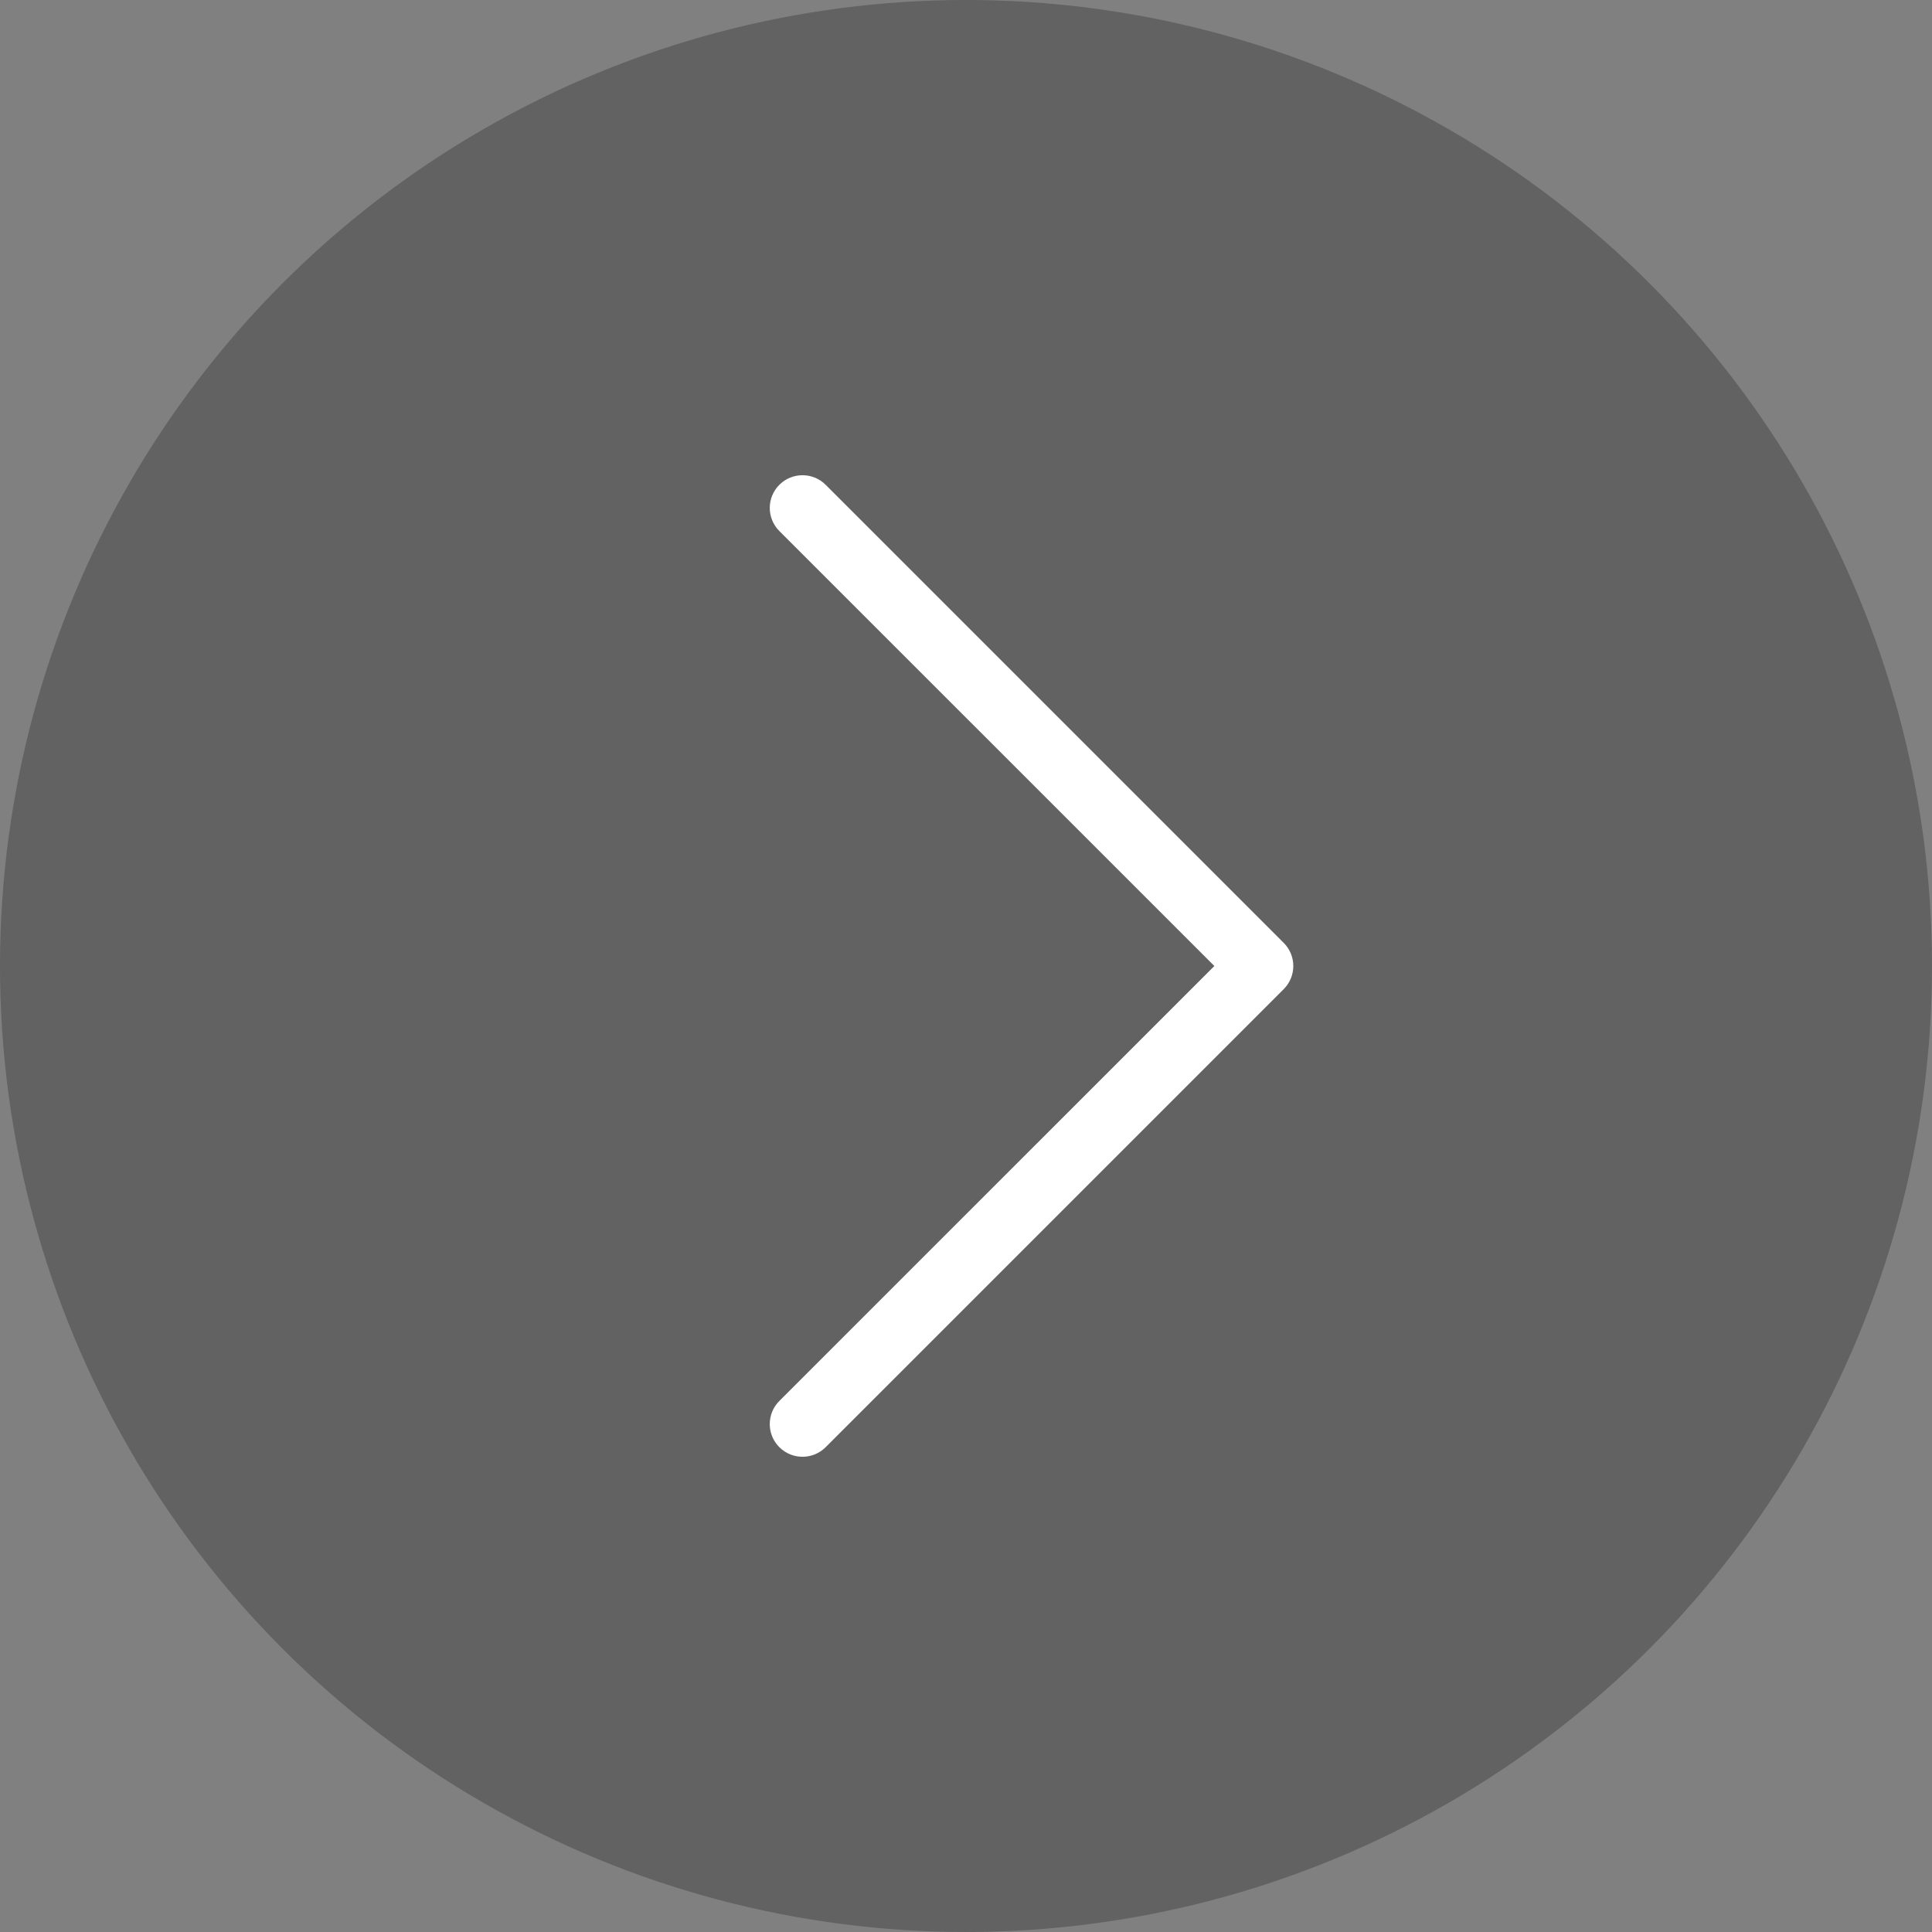
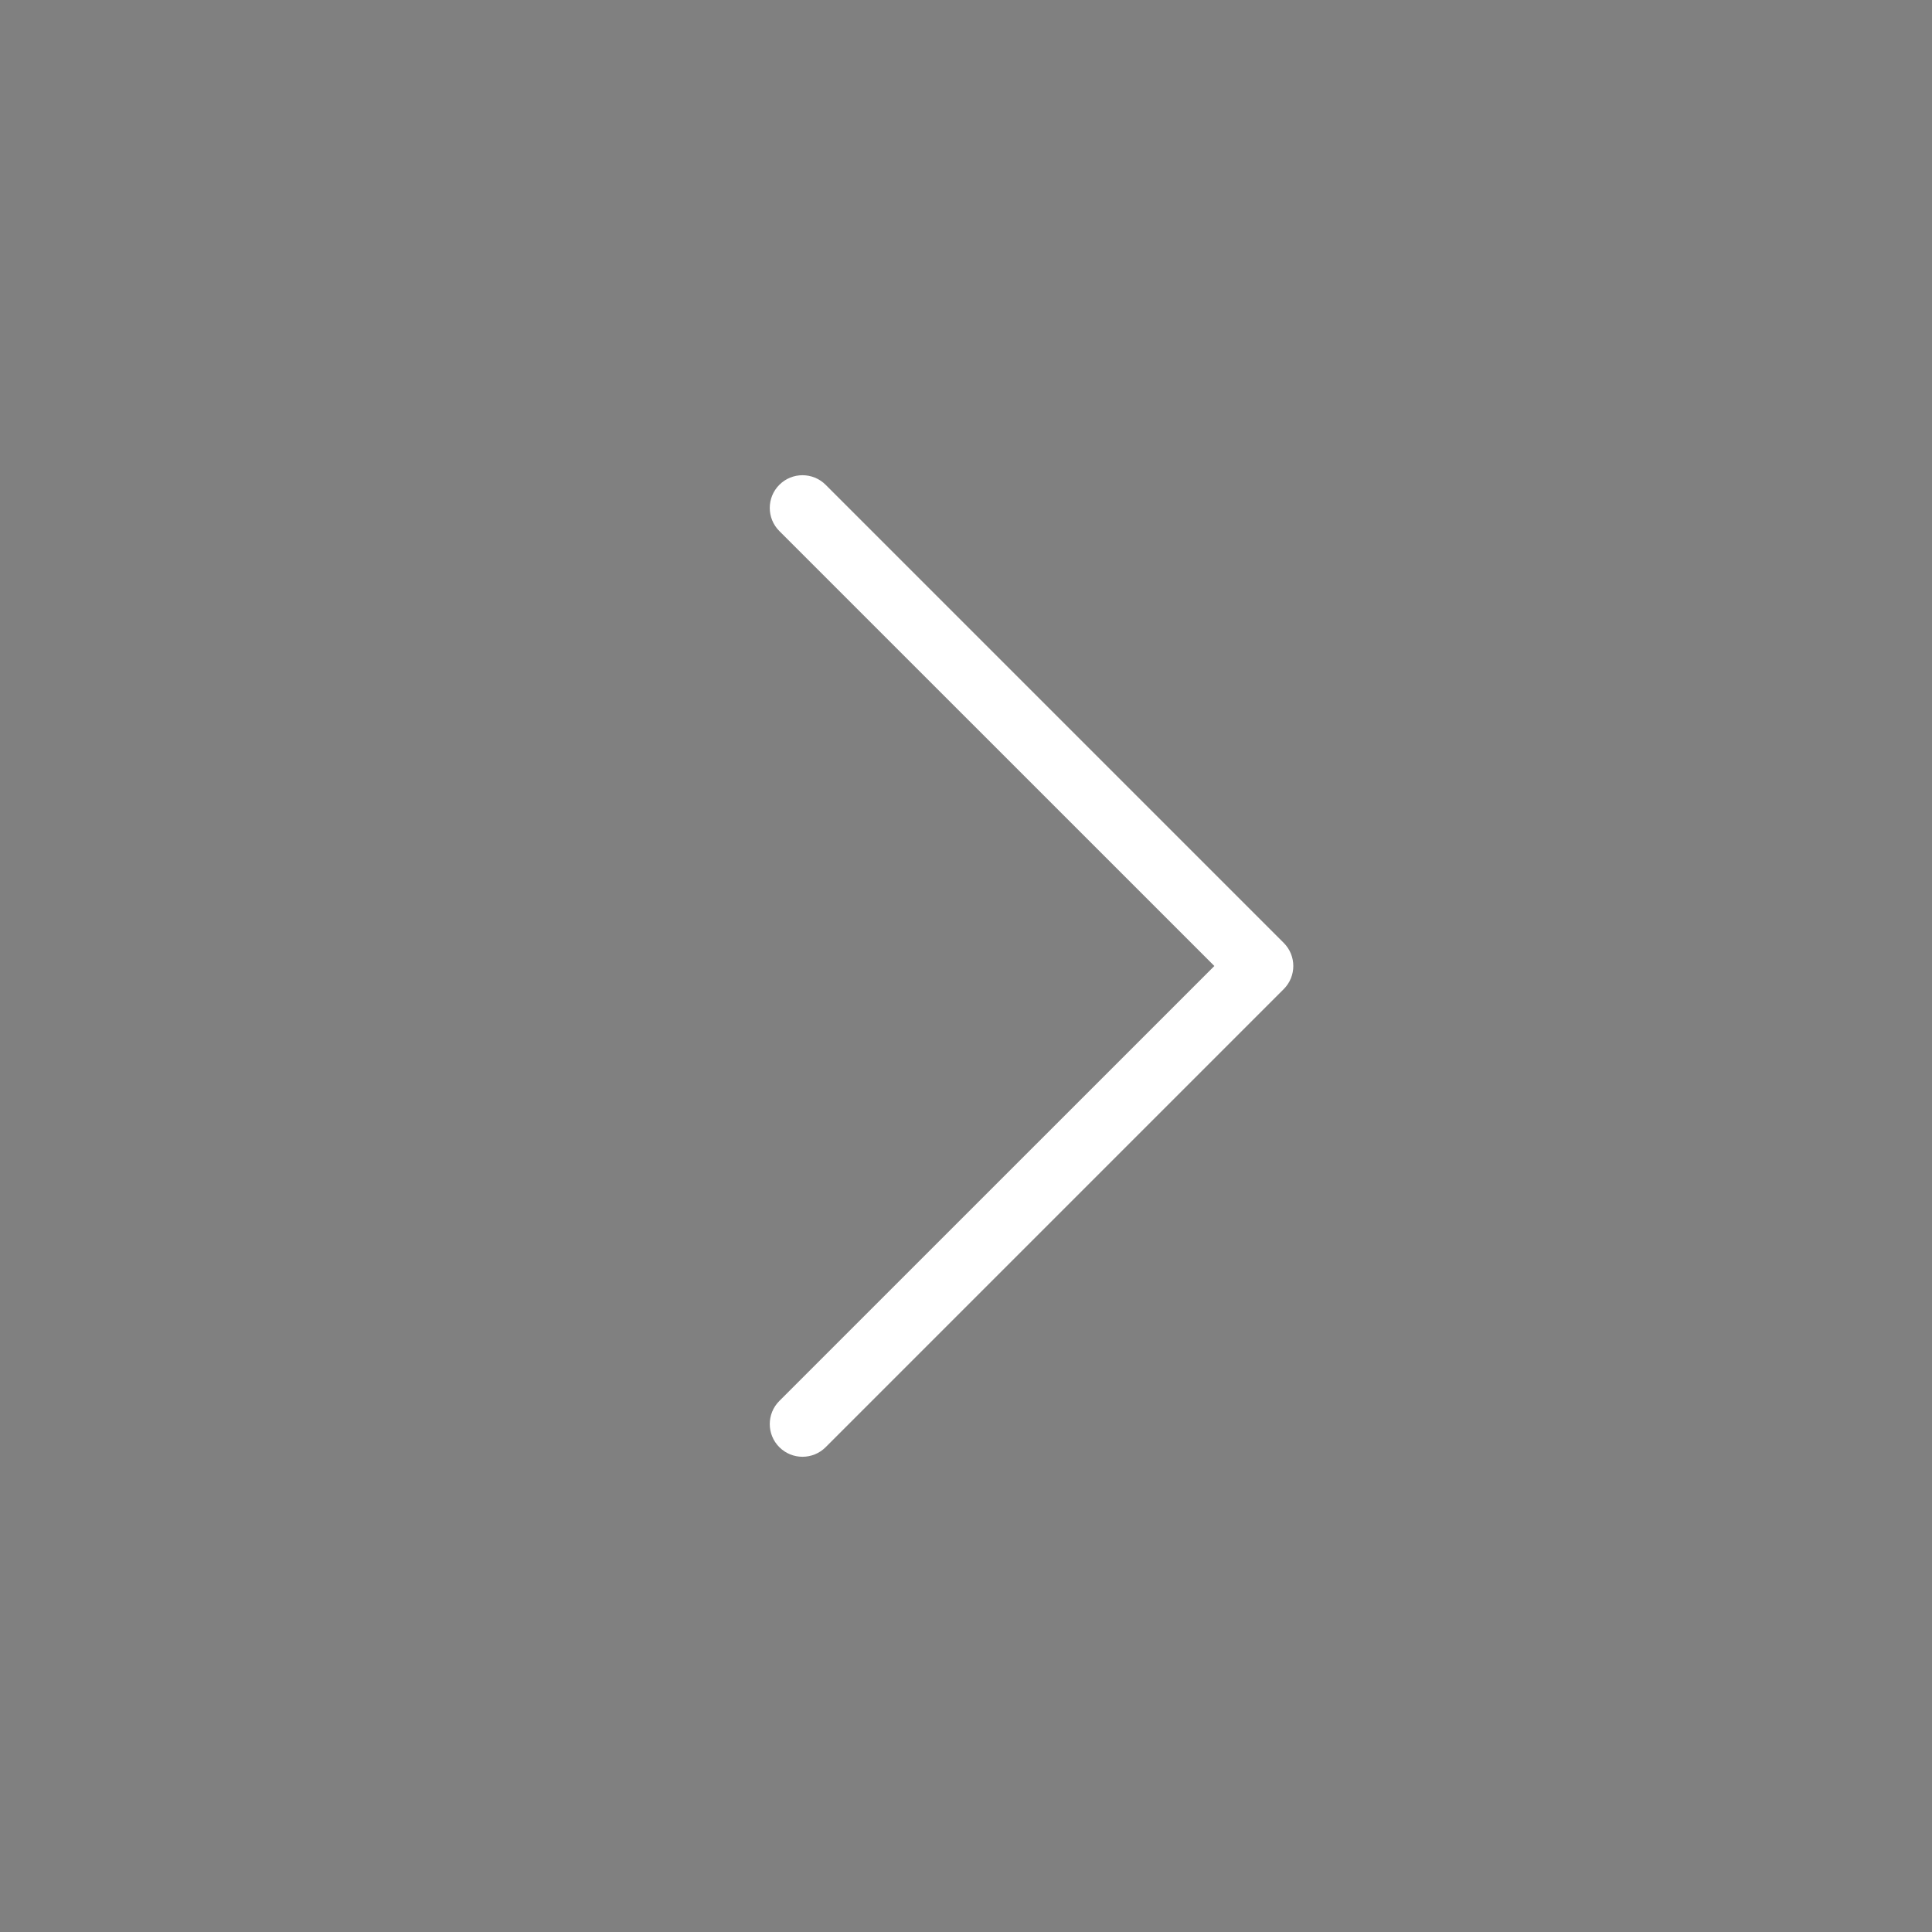
<svg xmlns="http://www.w3.org/2000/svg" width="31" height="31" fill="none" viewBox="0 0 31 31">
  <rect x="0" y="0" width="31" height="31" fill="#808080" stroke="none" />
-   <circle cx="15.5" cy="15.5" r="15.5" fill="#1D1D1B" opacity=".3" />
  <path fill="#fff" fill-rule="evenodd" d="M12.505 23.221c-.205-.205-.205-.537 0-.742l6.98-6.979-6.98-6.979c-.205-.205-.205-.537 0-.742.205-.205.538-.205.743 0l7.35 7.35c.205.205.205.537 0 .742l-7.35 7.35c-.205.205-.538.205-.743 0z" clip-rule="evenodd" />
</svg>